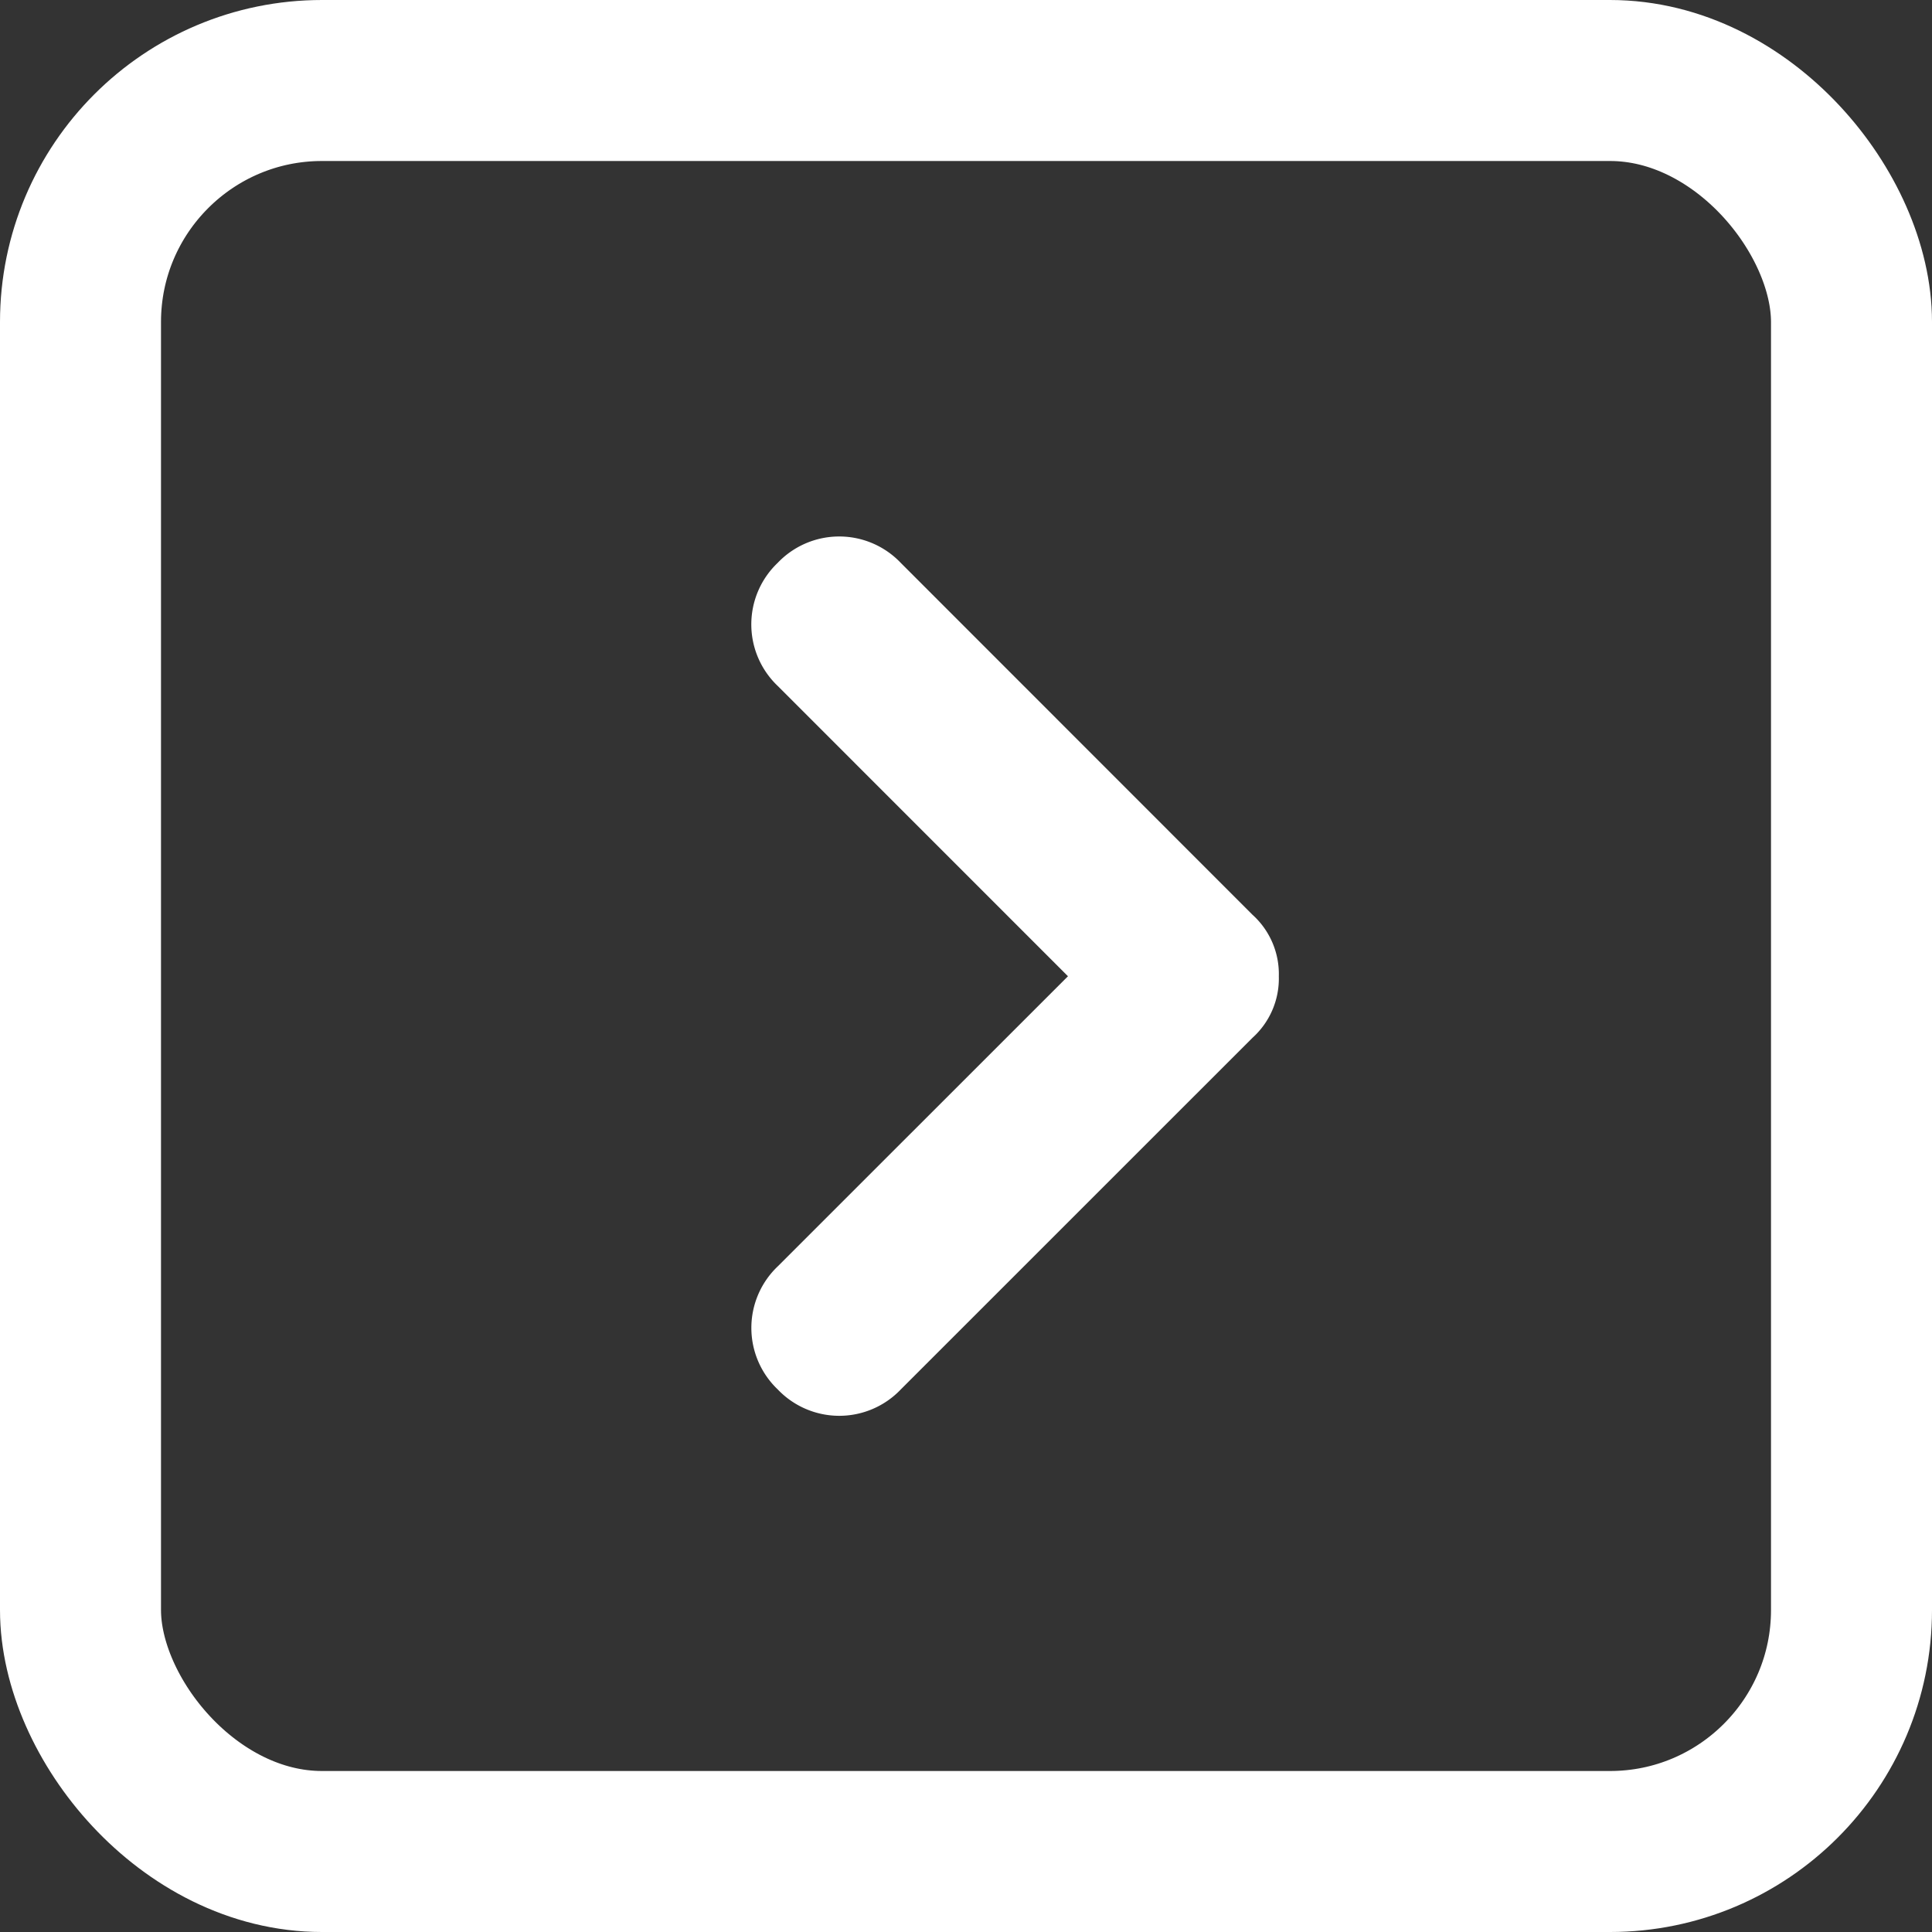
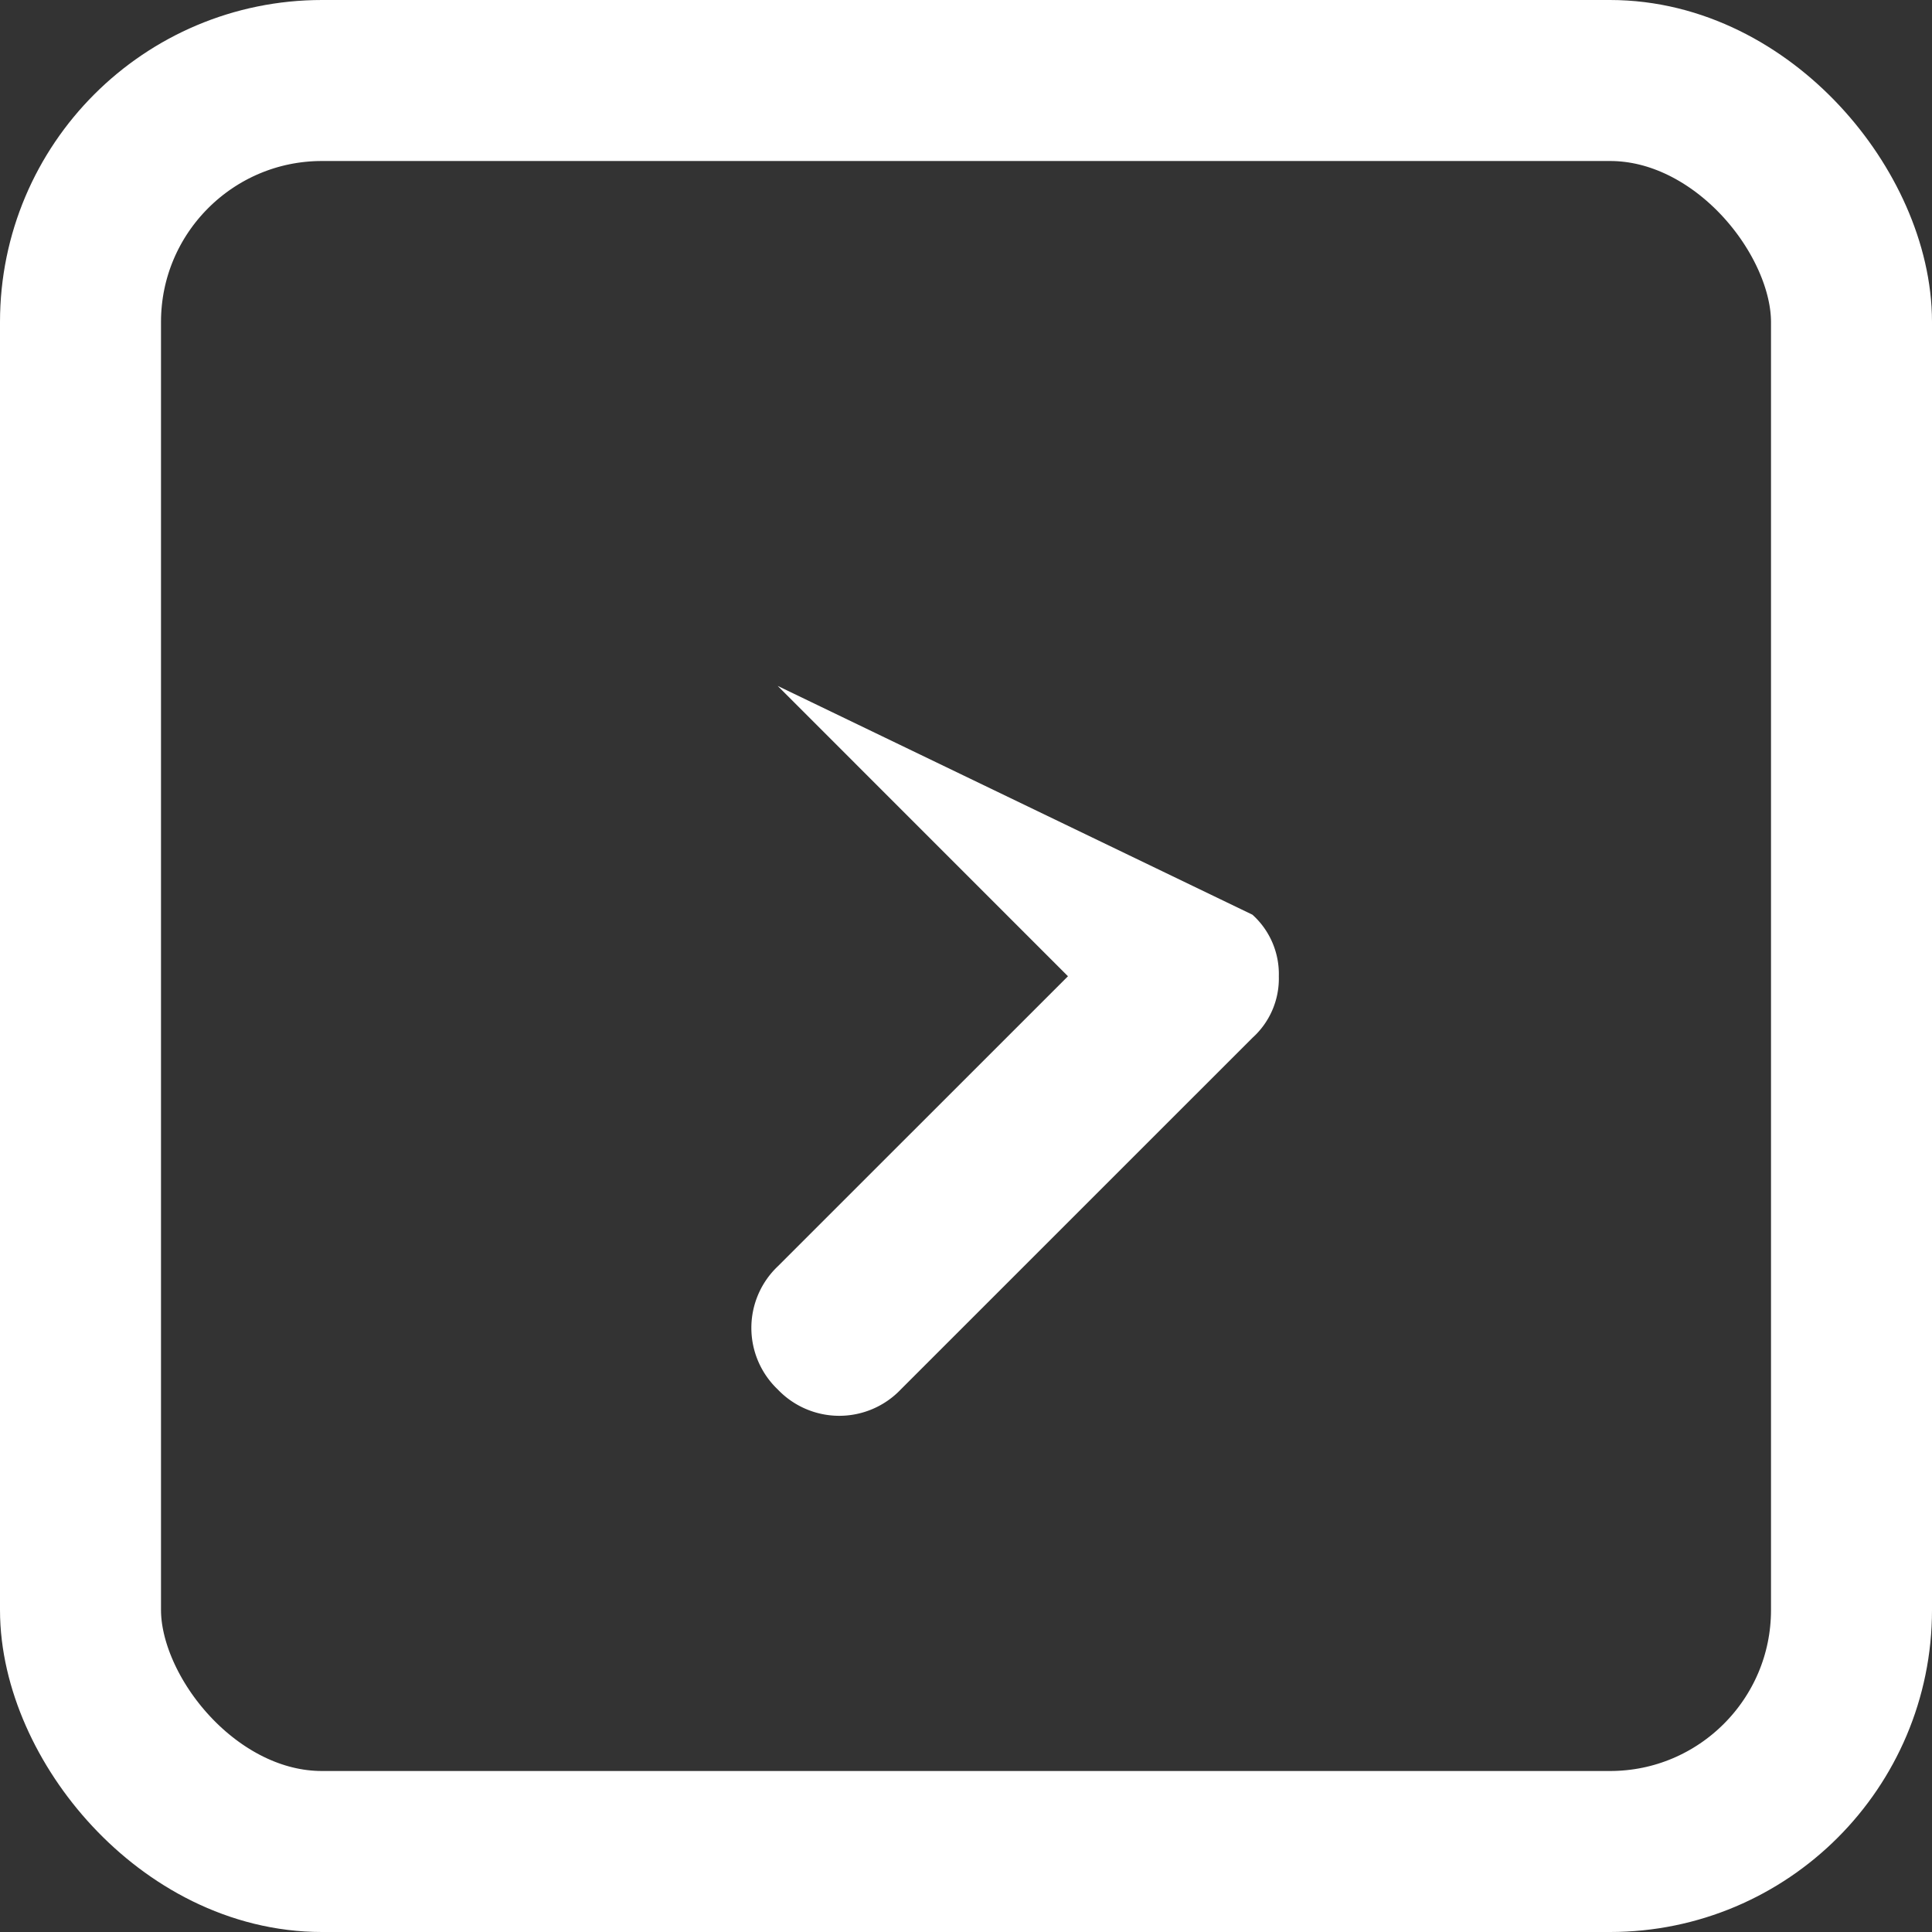
<svg xmlns="http://www.w3.org/2000/svg" id="bouton_fleche_rose" data-name="bouton fleche rose" width="36" height="36" viewBox="0 0 36 36">
  <rect x="0" y="0" width="36" height="36" fill="#333333" stroke="none" />
  <g id="Rectangle_107" data-name="Rectangle 107" fill="none" stroke="#fff" stroke-width="3">
-     <rect width="36" height="36" rx="6" stroke="none" />
    <rect x="1.5" y="1.5" width="33" height="33" rx="4.5" fill="none" />
  </g>
-   <path id="arrow" d="M8.19,9.829a1.487,1.487,0,0,1-1.147-.491L.491,2.785a1.583,1.583,0,0,1,0-2.293,1.583,1.583,0,0,1,2.293,0L8.19,5.9,13.6.491a1.583,1.583,0,0,1,2.293,0,1.583,1.583,0,0,1,0,2.293L9.337,9.337A1.487,1.487,0,0,1,8.19,9.829Z" transform="translate(14 26.381) rotate(-90)" fill="#fff" />
+   <path id="arrow" d="M8.19,9.829a1.487,1.487,0,0,1-1.147-.491L.491,2.785a1.583,1.583,0,0,1,0-2.293,1.583,1.583,0,0,1,2.293,0L8.19,5.9,13.6.491L9.337,9.337A1.487,1.487,0,0,1,8.19,9.829Z" transform="translate(14 26.381) rotate(-90)" fill="#fff" />
</svg>